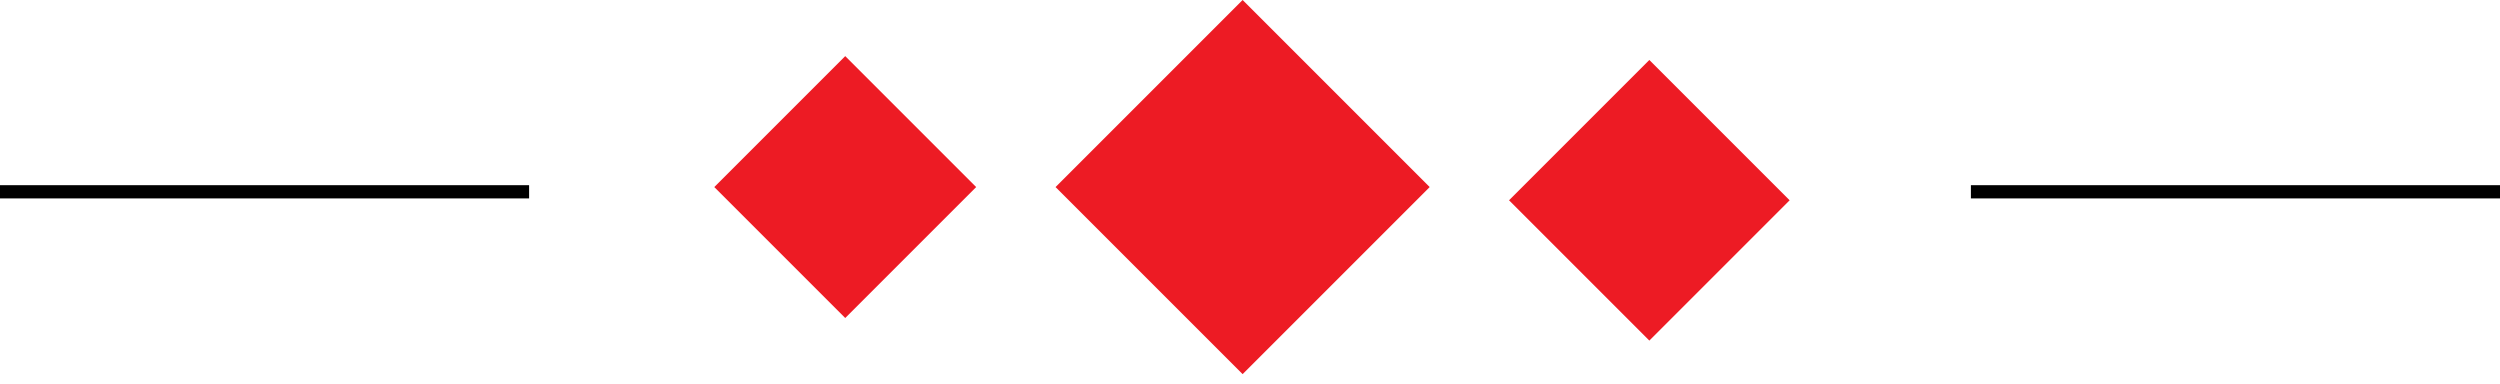
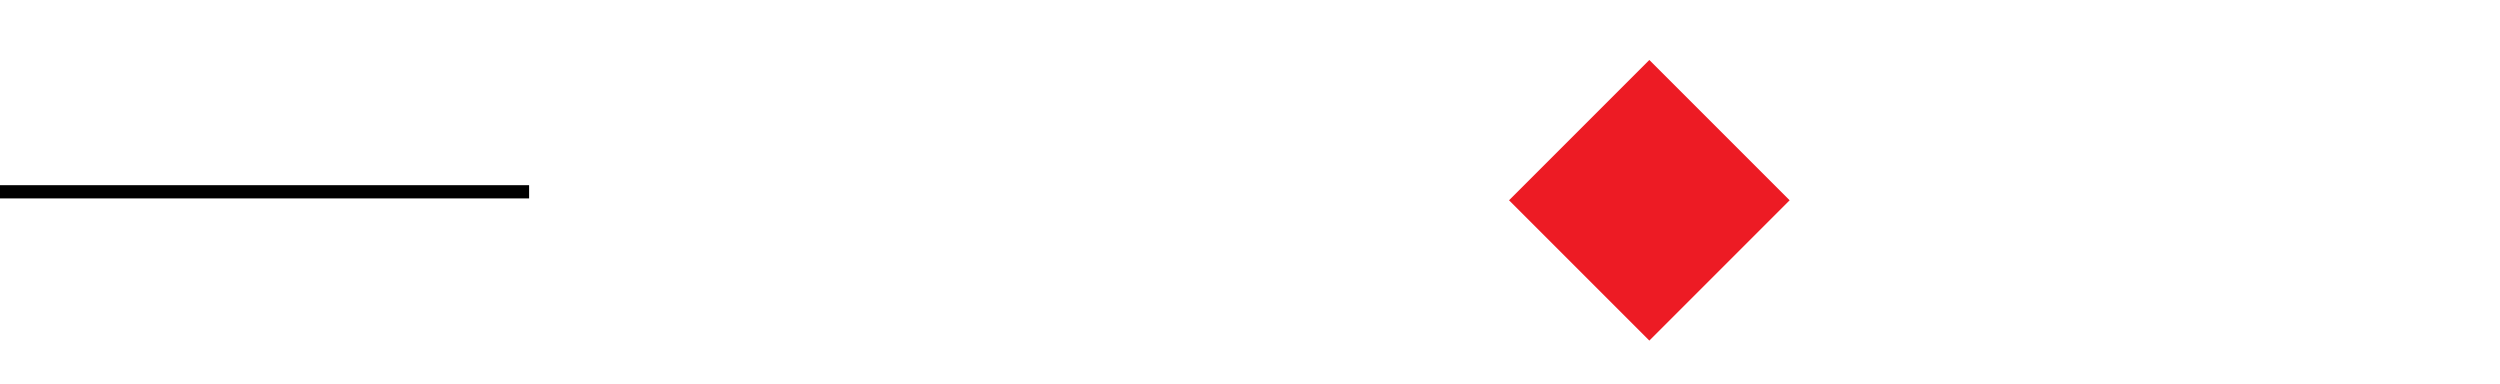
<svg xmlns="http://www.w3.org/2000/svg" width="189" height="29" viewBox="0 0 189 29" fill="none">
-   <rect x="79.799" y="14.142" width="20" height="20" transform="rotate(-45 79.799 14.142)" fill="#ED1B24" />
-   <rect x="54" y="14.142" width="14" height="14" transform="rotate(-45 54 14.142)" fill="#ED1B24" />
  <rect x="114.083" y="15.142" width="15" height="15" transform="rotate(-45 114.083 15.142)" fill="#ED1B24" />
  <line x1="-4.37114e-08" y1="14.5" x2="40" y2="14.5" stroke="black" />
-   <line x1="149" y1="14.5" x2="189" y2="14.5" stroke="black" />
</svg>